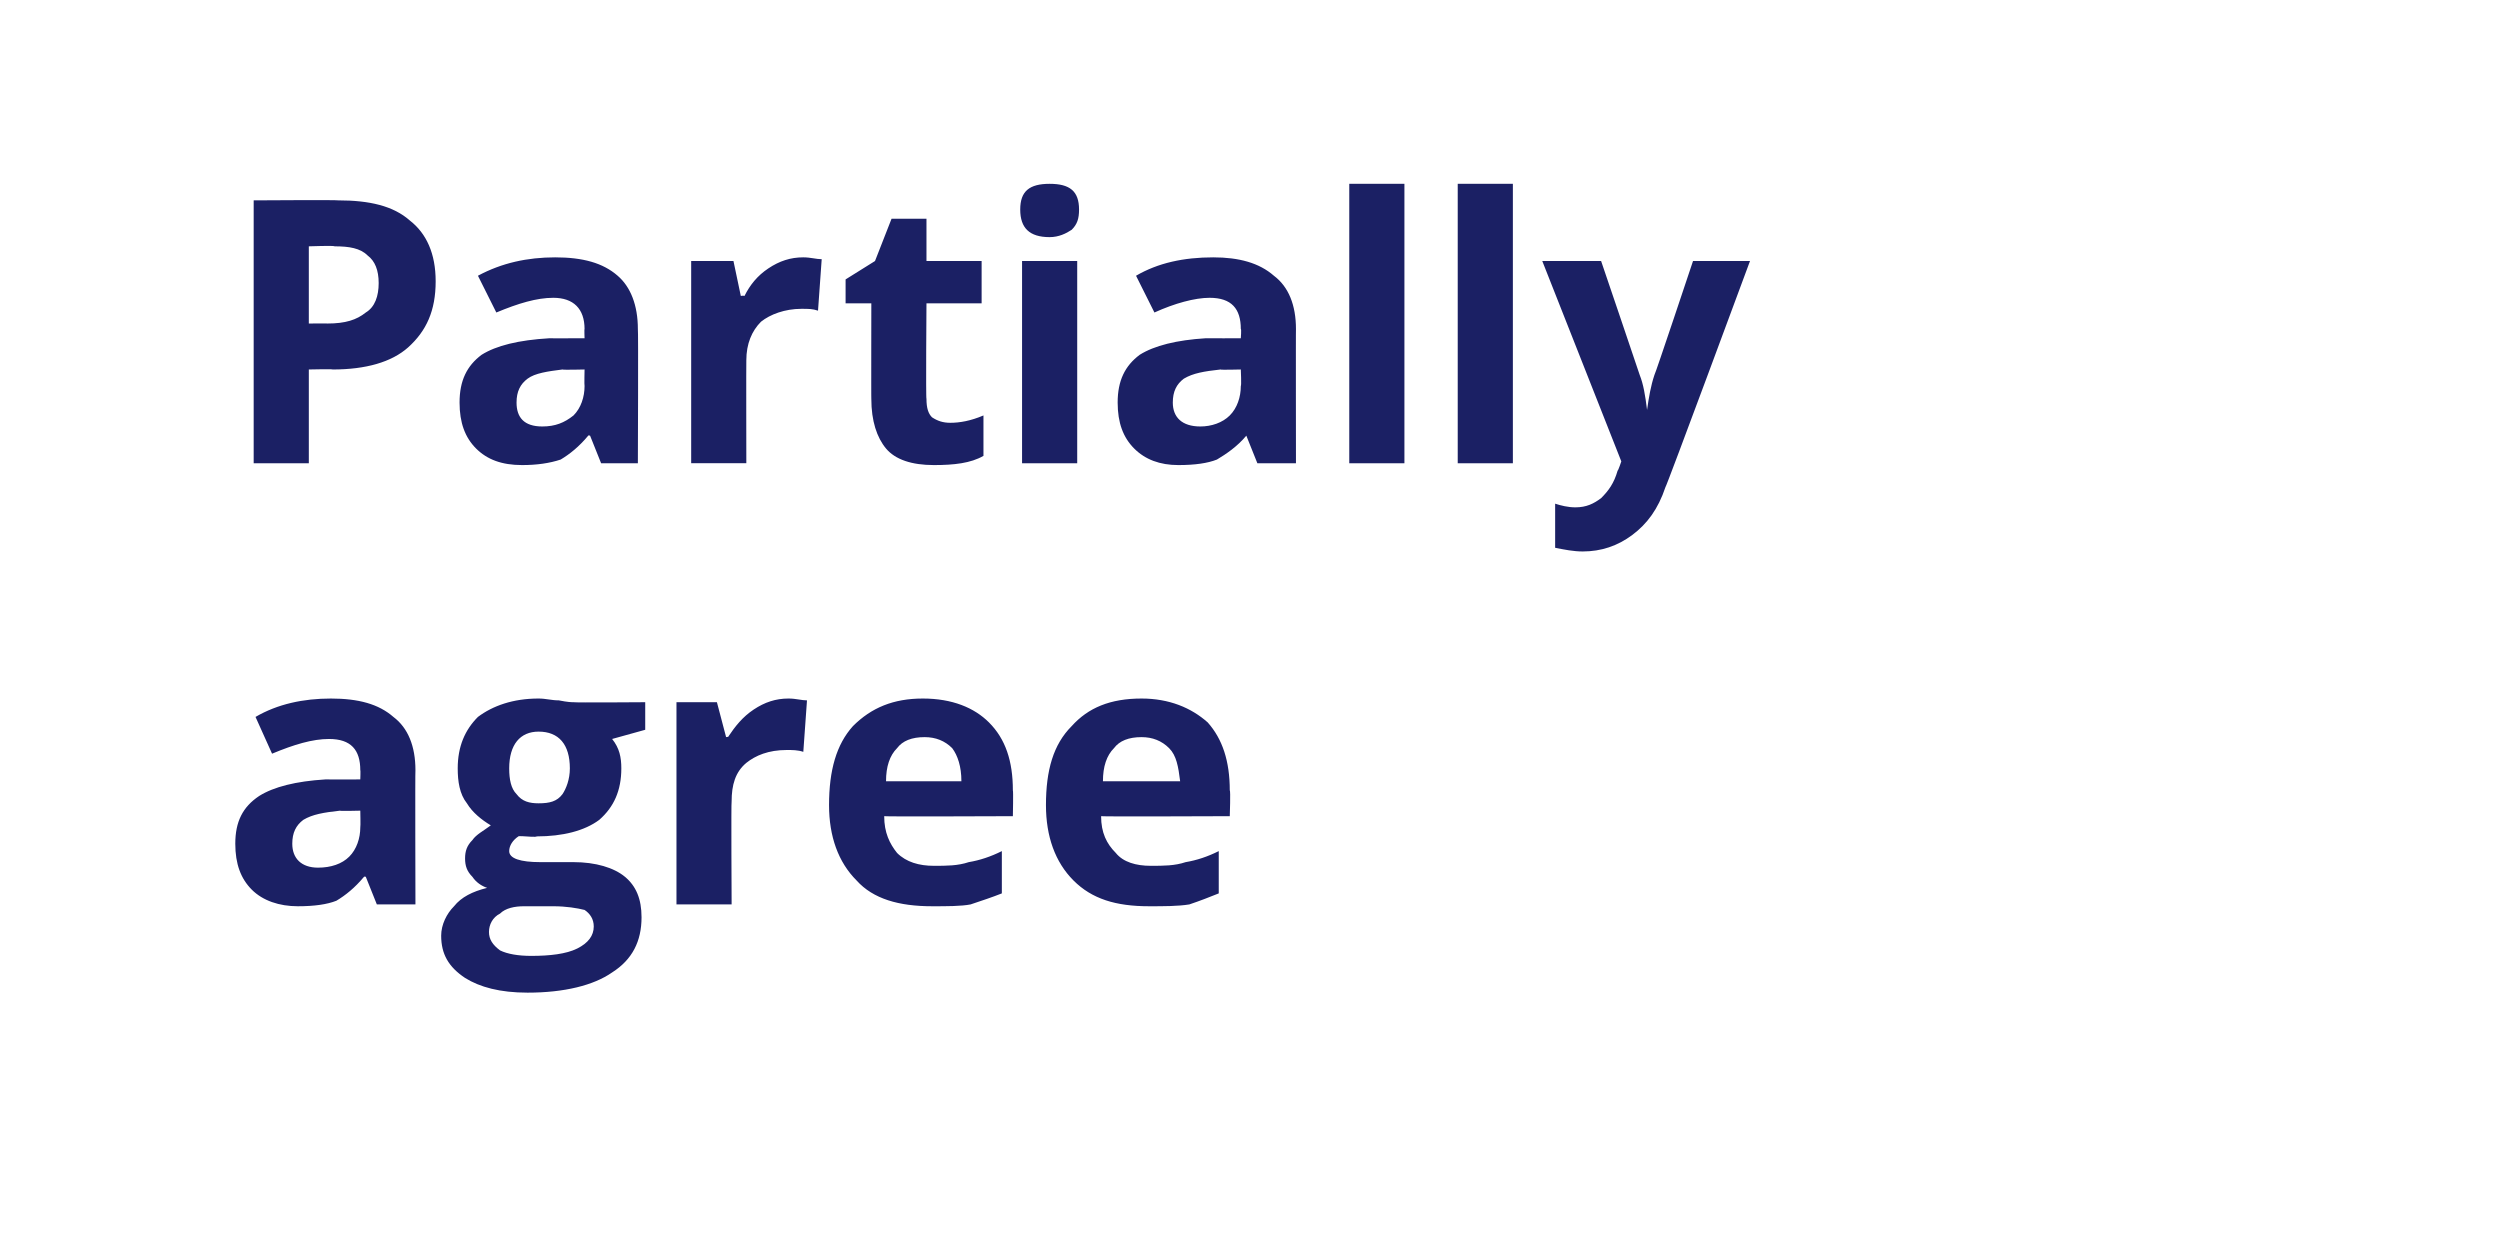
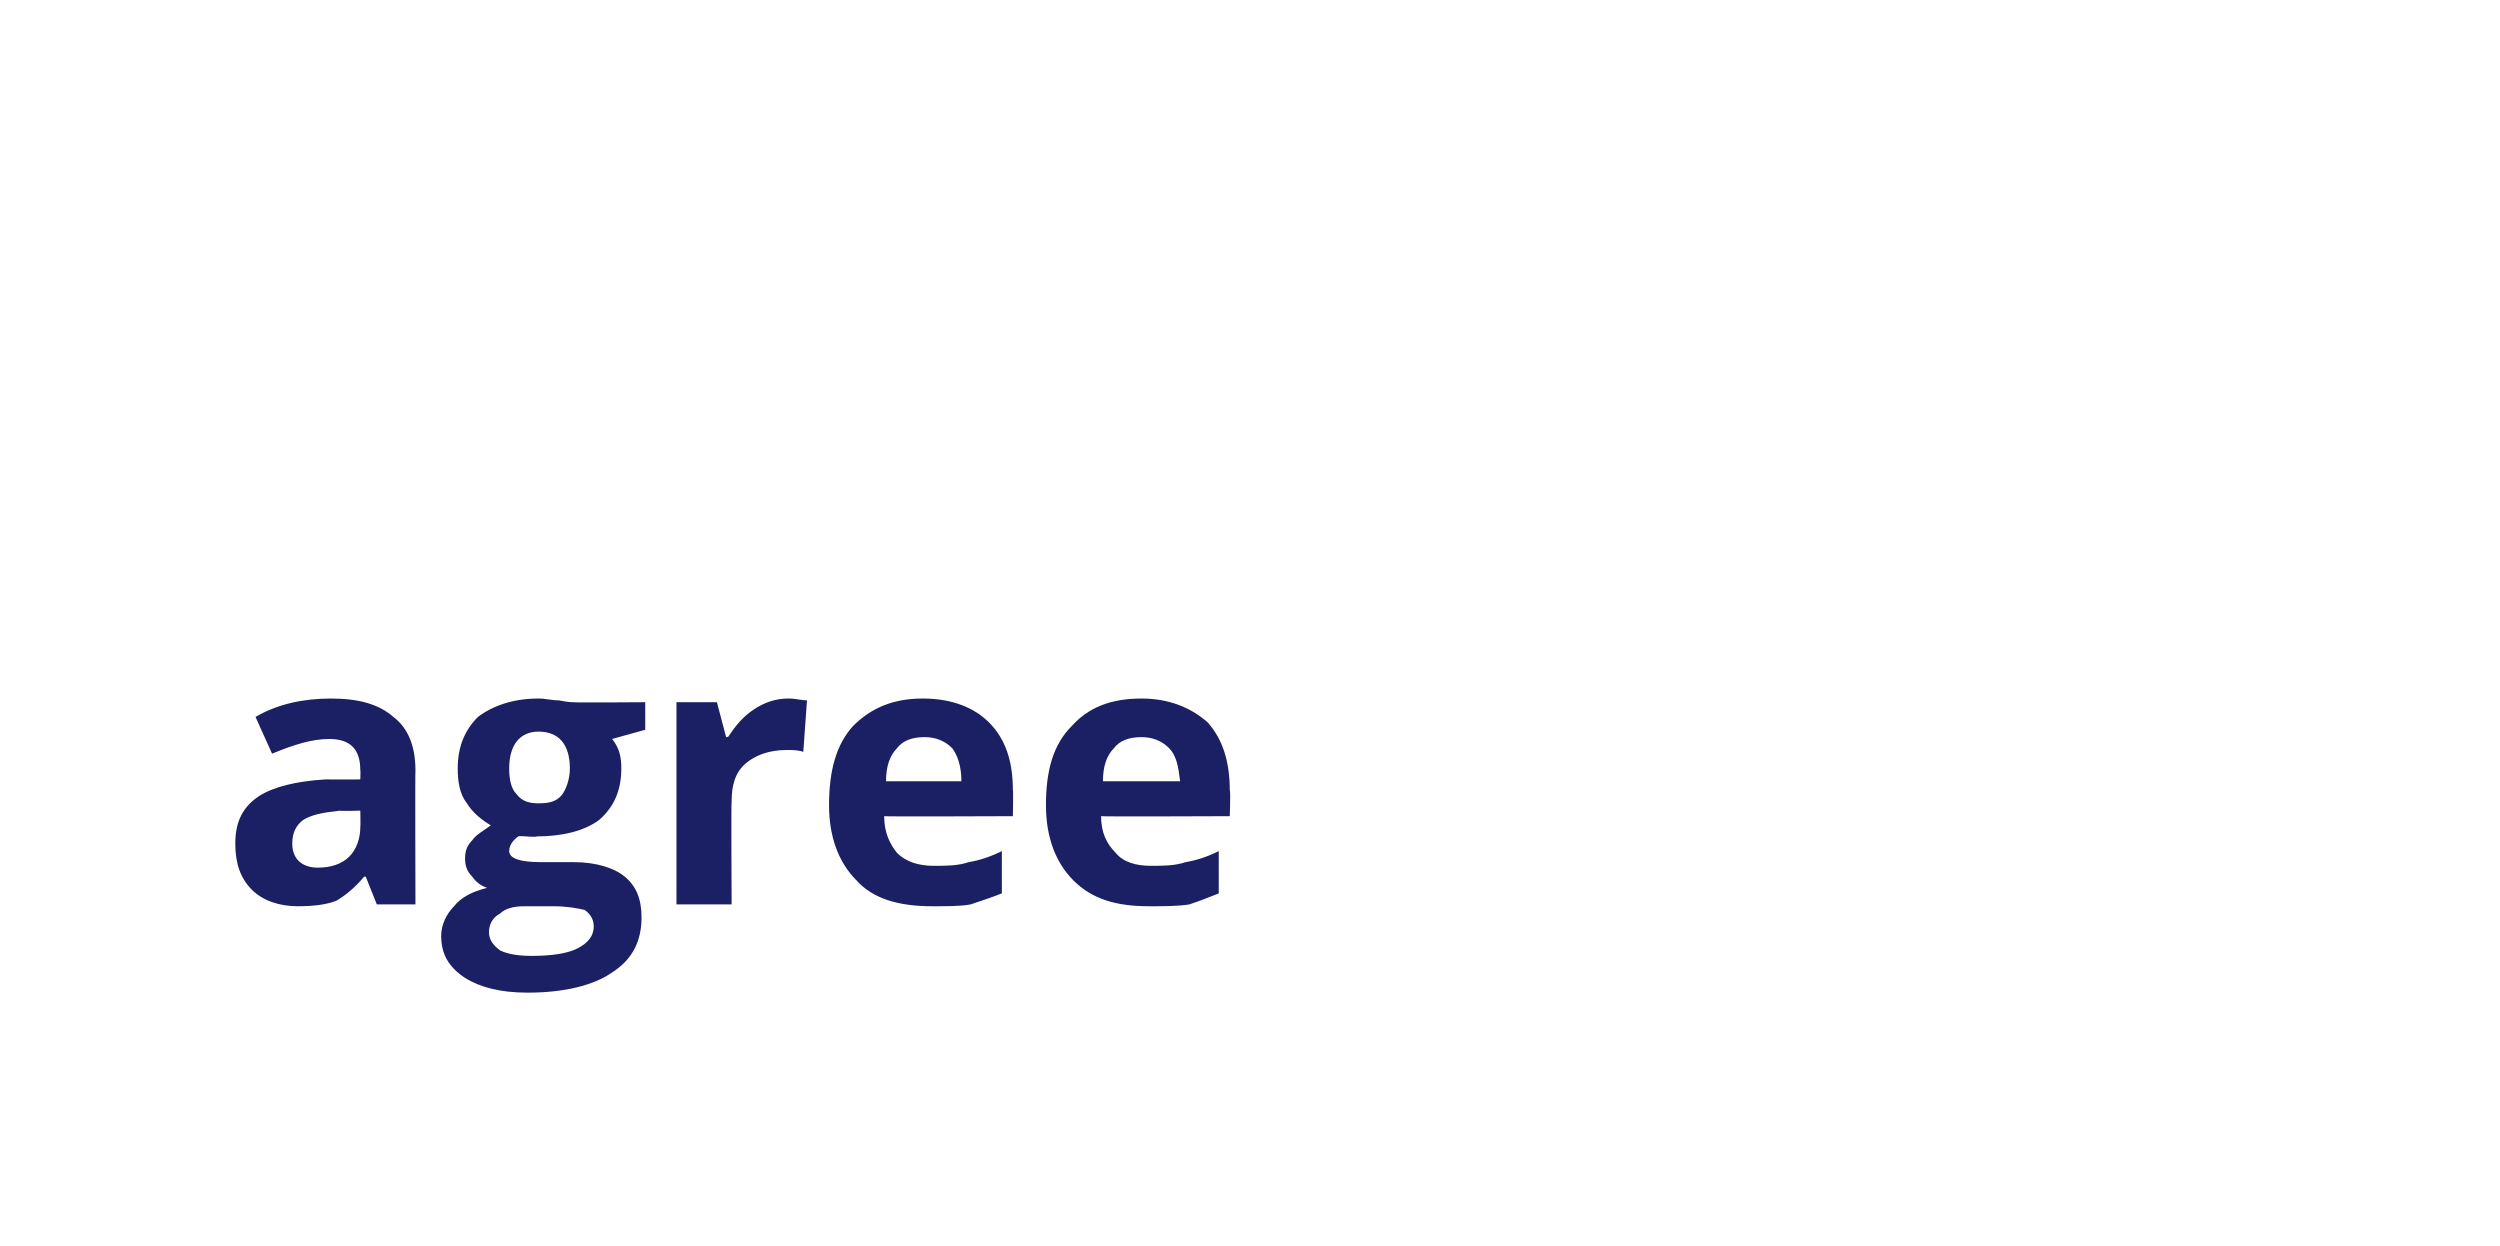
<svg xmlns="http://www.w3.org/2000/svg" version="1.1" width="136px" height="67.8px" viewBox="0 -1 136 67.8" style="top:-1px">
  <desc>Partially agree</desc>
  <defs />
  <g id="Polygon198904">
    <path d="m20.5 48.2l-.6-1.5c0 0-.06-.03-.1 0c-.5.6-1 1-1.5 1.3c-.5.2-1.2.3-2.1.3c-1 0-1.9-.3-2.5-.9c-.6-.6-.9-1.4-.9-2.5c0-1.2.4-2 1.3-2.6c.8-.5 2-.8 3.6-.9c.02.01 1.9 0 1.9 0c0 0 .02-.52 0-.5c0-1.1-.5-1.7-1.7-1.7c-.9 0-1.9.3-3.1.8c0 0-.9-2-.9-2c1.2-.7 2.6-1 4.1-1c1.5 0 2.6.3 3.4 1c.8.6 1.2 1.6 1.2 2.9c-.02-.02 0 7.3 0 7.3l-2.1 0zm-.9-5.1c0 0-1.14.03-1.1 0c-.9.1-1.5.2-2 .5c-.4.3-.6.7-.6 1.3c0 .8.5 1.3 1.4 1.3c.7 0 1.3-.2 1.7-.6c.4-.4.6-1 .6-1.6c.02-.01 0-.9 0-.9zm15.5-5.9l0 1.5c0 0-1.76.49-1.8.5c.4.5.5 1 .5 1.6c0 1.2-.4 2.1-1.2 2.8c-.8.6-2 .9-3.4.9c-.02.05-.6 0-.6 0c0 0-.39-.03-.4 0c-.3.2-.5.5-.5.8c0 .4.6.6 1.7.6c0 0 1.8 0 1.8 0c1.2 0 2.2.3 2.8.8c.6.5.9 1.2.9 2.2c0 1.3-.5 2.3-1.6 3c-1 .7-2.6 1.1-4.6 1.1c-1.5 0-2.6-.3-3.4-.8c-.9-.6-1.3-1.3-1.3-2.3c0-.6.3-1.2.7-1.6c.4-.5 1-.8 1.8-1c-.3-.1-.6-.3-.8-.6c-.3-.3-.4-.6-.4-1c0-.4.1-.7.4-1c.2-.3.6-.5 1-.8c-.5-.3-1-.7-1.3-1.2c-.4-.5-.5-1.2-.5-1.9c0-1.2.4-2.1 1.1-2.8c.8-.6 1.9-1 3.3-1c.4 0 .7.1 1.1.1c.5.1.7.1.8.1c.04.03 3.9 0 3.9 0zm-8.5 12.5c0 .4.2.7.6 1c.4.2 1 .3 1.7.3c1 0 1.9-.1 2.5-.4c.6-.3.9-.7.9-1.2c0-.4-.2-.7-.5-.9c-.4-.1-1-.2-1.7-.2c0 0-1.6 0-1.6 0c-.5 0-1 .1-1.3.4c-.4.2-.6.6-.6 1zm2.7-10.9c-1 0-1.6.7-1.6 2c0 .6.1 1.1.4 1.4c.3.4.7.5 1.2.5c.6 0 1-.1 1.3-.5c.2-.3.4-.8.4-1.4c0-1.3-.6-2-1.7-2c0 0 0 0 0 0zm13.6-1.8c.4 0 .7.1 1 .1c0 0-.2 2.8-.2 2.8c-.3-.1-.6-.1-.9-.1c-1 0-1.7.3-2.2.7c-.6.5-.8 1.2-.8 2.1c-.03-.01 0 5.6 0 5.6l-3 0l0-11l2.2 0l.5 1.9c0 0 .13-.03.1 0c.4-.6.8-1.1 1.4-1.5c.6-.4 1.2-.6 1.9-.6zm7.4 2.1c-.7 0-1.2.2-1.5.6c-.4.4-.6 1-.6 1.8c0 0 4.1 0 4.1 0c0-.8-.2-1.4-.5-1.8c-.4-.4-.9-.6-1.5-.6zm.4 9.2c-1.8 0-3.2-.4-4.1-1.4c-1-1-1.5-2.4-1.5-4.1c0-1.9.4-3.3 1.3-4.3c1-1 2.2-1.5 3.8-1.5c1.6 0 2.8.5 3.6 1.3c.9.9 1.3 2.1 1.3 3.7c.03-.01 0 1.4 0 1.4c0 0-7.01.03-7 0c0 .9.3 1.5.7 2c.5.5 1.2.7 2 .7c.7 0 1.3 0 1.9-.2c.6-.1 1.2-.3 1.8-.6c0 0 0 2.3 0 2.3c-.5.2-1.1.4-1.7.6c-.5.1-1.3.1-2.1.1zm11.4-9.2c-.7 0-1.2.2-1.5.6c-.4.4-.6 1-.6 1.8c0 0 4.2 0 4.2 0c-.1-.8-.2-1.4-.6-1.8c-.4-.4-.9-.6-1.5-.6zm.4 9.2c-1.8 0-3.1-.4-4.1-1.4c-1-1-1.5-2.4-1.5-4.1c0-1.9.4-3.3 1.4-4.3c.9-1 2.1-1.5 3.8-1.5c1.5 0 2.7.5 3.6 1.3c.8.9 1.2 2.1 1.2 3.7c.05-.01 0 1.4 0 1.4c0 0-6.99.03-7 0c0 .9.3 1.5.8 2c.4.5 1.1.7 1.9.7c.7 0 1.3 0 1.9-.2c.6-.1 1.2-.3 1.8-.6c0 0 0 2.3 0 2.3c-.5.2-1 .4-1.6.6c-.6.1-1.4.1-2.2.1z" stroke="none" fill="#1b2064" />
  </g>
  <g id="Polygon198903">
-     <path d="m16.8 16.6c0 0 1.02-.01 1 0c1 0 1.6-.2 2.1-.6c.5-.3.7-.9.7-1.6c0-.7-.2-1.2-.6-1.5c-.4-.4-1-.5-1.8-.5c0-.05-1.4 0-1.4 0l0 4.2zm6.9-2.3c0 1.6-.5 2.7-1.5 3.6c-.9.8-2.3 1.2-4.1 1.2c.02-.03-1.3 0-1.3 0l0 5.1l-3 0l0-14.3c0 0 4.56-.03 4.6 0c1.7 0 3 .3 3.9 1.1c.9.7 1.4 1.8 1.4 3.3zm9 9.9l-.6-1.5c0 0-.1-.03-.1 0c-.5.6-1 1-1.5 1.3c-.6.2-1.3.3-2.1.3c-1.1 0-1.9-.3-2.5-.9c-.6-.6-.9-1.4-.9-2.5c0-1.2.4-2 1.2-2.6c.8-.5 2-.8 3.7-.9c-.02.01 1.9 0 1.9 0c0 0-.02-.52 0-.5c0-1.1-.6-1.7-1.7-1.7c-.9 0-1.9.3-3.1.8c0 0-1-2-1-2c1.3-.7 2.7-1 4.2-1c1.5 0 2.6.3 3.4 1c.7.6 1.1 1.6 1.1 2.9c.03-.02 0 7.3 0 7.3l-2 0zm-.9-5.1c0 0-1.18.03-1.2 0c-.8.1-1.5.2-1.9.5c-.4.3-.6.7-.6 1.3c0 .8.4 1.3 1.4 1.3c.7 0 1.2-.2 1.7-.6c.4-.4.6-1 .6-1.6c-.02-.01 0-.9 0-.9zm11.9-6.1c.4 0 .7.1 1 .1c0 0-.2 2.8-.2 2.8c-.3-.1-.5-.1-.9-.1c-.9 0-1.7.3-2.2.7c-.5.5-.8 1.2-.8 2.1c-.01-.01 0 5.6 0 5.6l-3 0l0-11l2.3 0l.4 1.9c0 0 .15-.03.2 0c.3-.6.7-1.1 1.3-1.5c.6-.4 1.2-.6 1.9-.6zm8 9c.5 0 1.1-.1 1.8-.4c0 0 0 2.2 0 2.2c-.7.4-1.6.5-2.7.5c-1.2 0-2.1-.3-2.6-.9c-.5-.6-.8-1.5-.8-2.7c-.01.03 0-5.2 0-5.2l-1.4 0l0-1.3l1.6-1l.9-2.3l1.9 0l0 2.3l3 0l0 2.3l-3 0c0 0-.04 5.23 0 5.2c0 .5.1.8.3 1c.3.2.6.3 1 .3zm5.4-10.1c-1.1 0-1.6-.5-1.6-1.5c0-1 .5-1.4 1.6-1.4c1.1 0 1.6.4 1.6 1.4c0 .5-.1.8-.4 1.1c-.3.2-.7.4-1.2.4c0 0 0 0 0 0zm1.5 12.3l-3 0l0-11l3 0l0 11zm9.8 0l-.6-1.5c0 0-.04-.03 0 0c-.5.6-1.1 1-1.6 1.3c-.5.2-1.2.3-2.1.3c-1 0-1.8-.3-2.4-.9c-.6-.6-.9-1.4-.9-2.5c0-1.2.4-2 1.2-2.6c.8-.5 2-.8 3.6-.9c.04.01 1.9 0 1.9 0c0 0 .04-.52 0-.5c0-1.1-.5-1.7-1.7-1.7c-.8 0-1.9.3-3 .8c0 0-1-2-1-2c1.2-.7 2.6-1 4.2-1c1.4 0 2.5.3 3.3 1c.8.6 1.2 1.6 1.2 2.9c-.01-.02 0 7.3 0 7.3l-2.1 0zm-.9-5.1c0 0-1.12.03-1.1 0c-.9.1-1.5.2-2 .5c-.4.3-.6.7-.6 1.3c0 .8.5 1.3 1.5 1.3c.6 0 1.2-.2 1.6-.6c.4-.4.6-1 .6-1.6c.04-.01 0-.9 0-.9zm8.9 5.1l-3 0l0-15.2l3 0l0 15.2zm5.9 0l-3 0l0-15.2l3 0l0 15.2zm1.6-11l3.2 0c0 0 2.1 6.18 2.1 6.2c.2.5.3 1.1.4 1.9c0 0 0 0 0 0c.1-.7.2-1.3.4-1.9c.04-.02 2.1-6.2 2.1-6.2l3.1 0c0 0-4.57 12.35-4.6 12.3c-.4 1.2-1 2-1.8 2.6c-.8.6-1.7.9-2.7.9c-.5 0-1-.1-1.5-.2c0 0 0-2.4 0-2.4c.3.1.7.2 1.1.2c.6 0 1-.2 1.4-.5c.4-.4.7-.8.9-1.5c.03.01.2-.5.2-.5l-4.3-10.9z" stroke="none" fill="#1b2064" />
-   </g>
+     </g>
</svg>